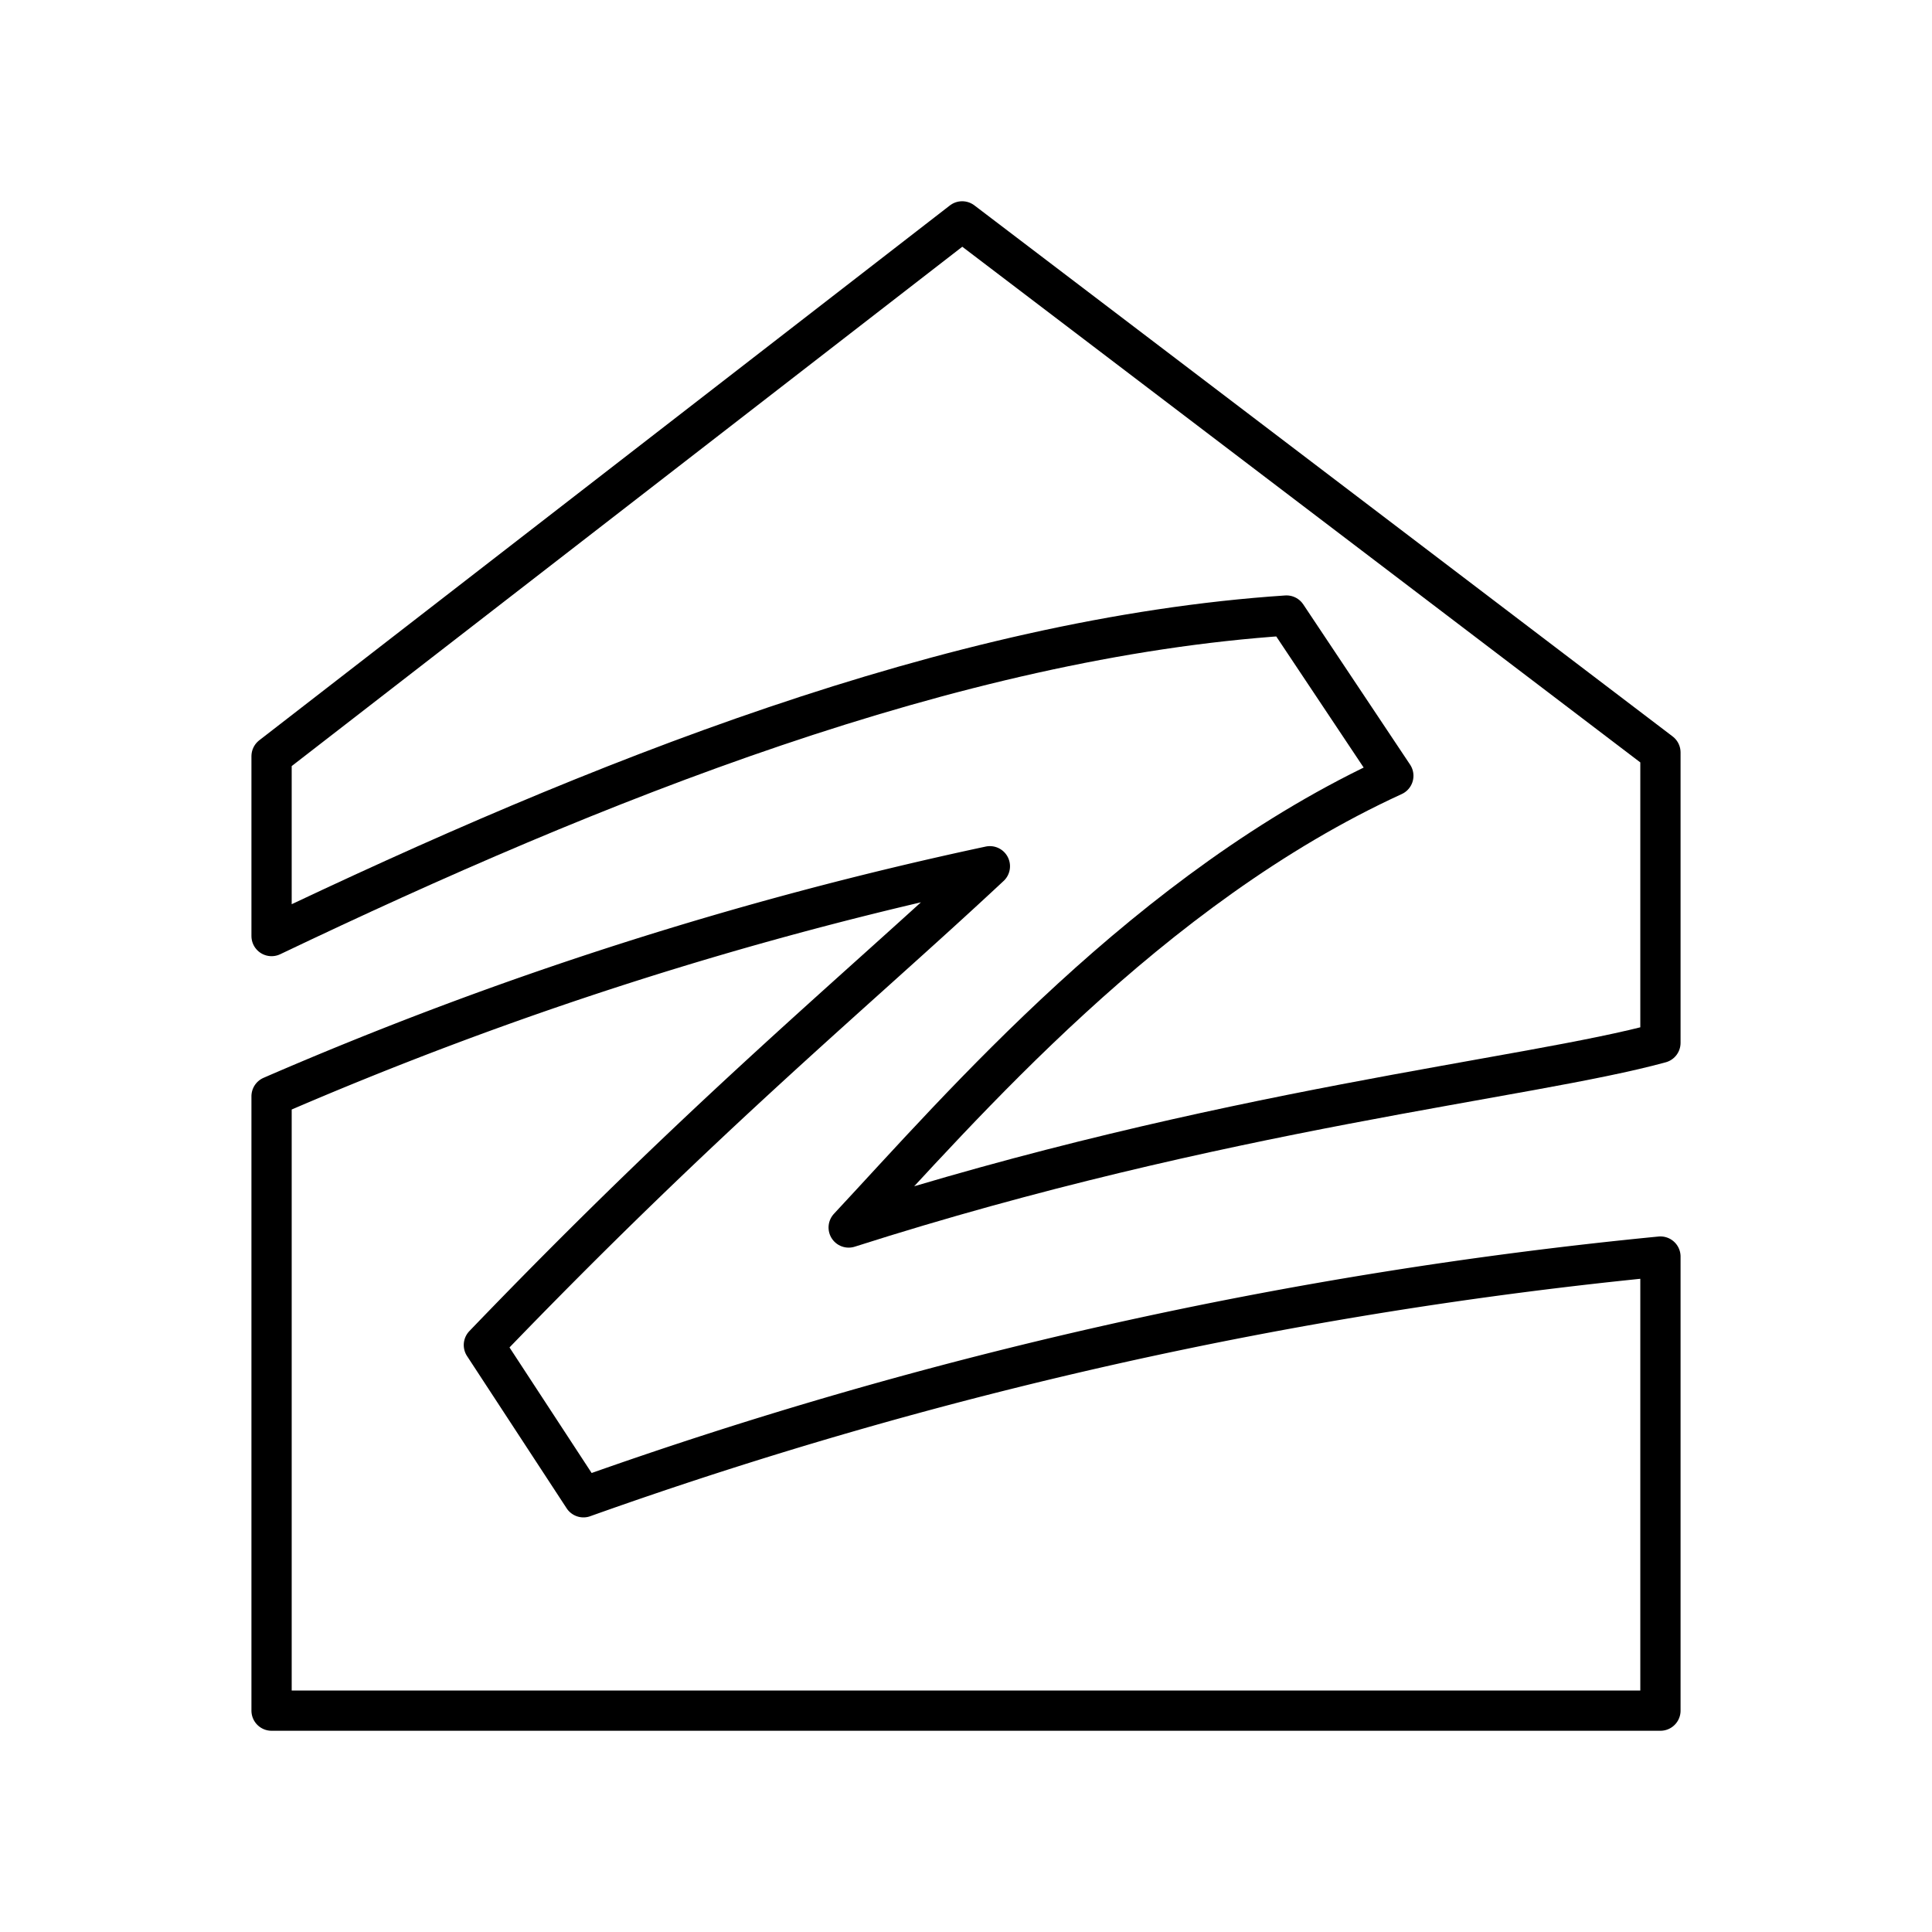
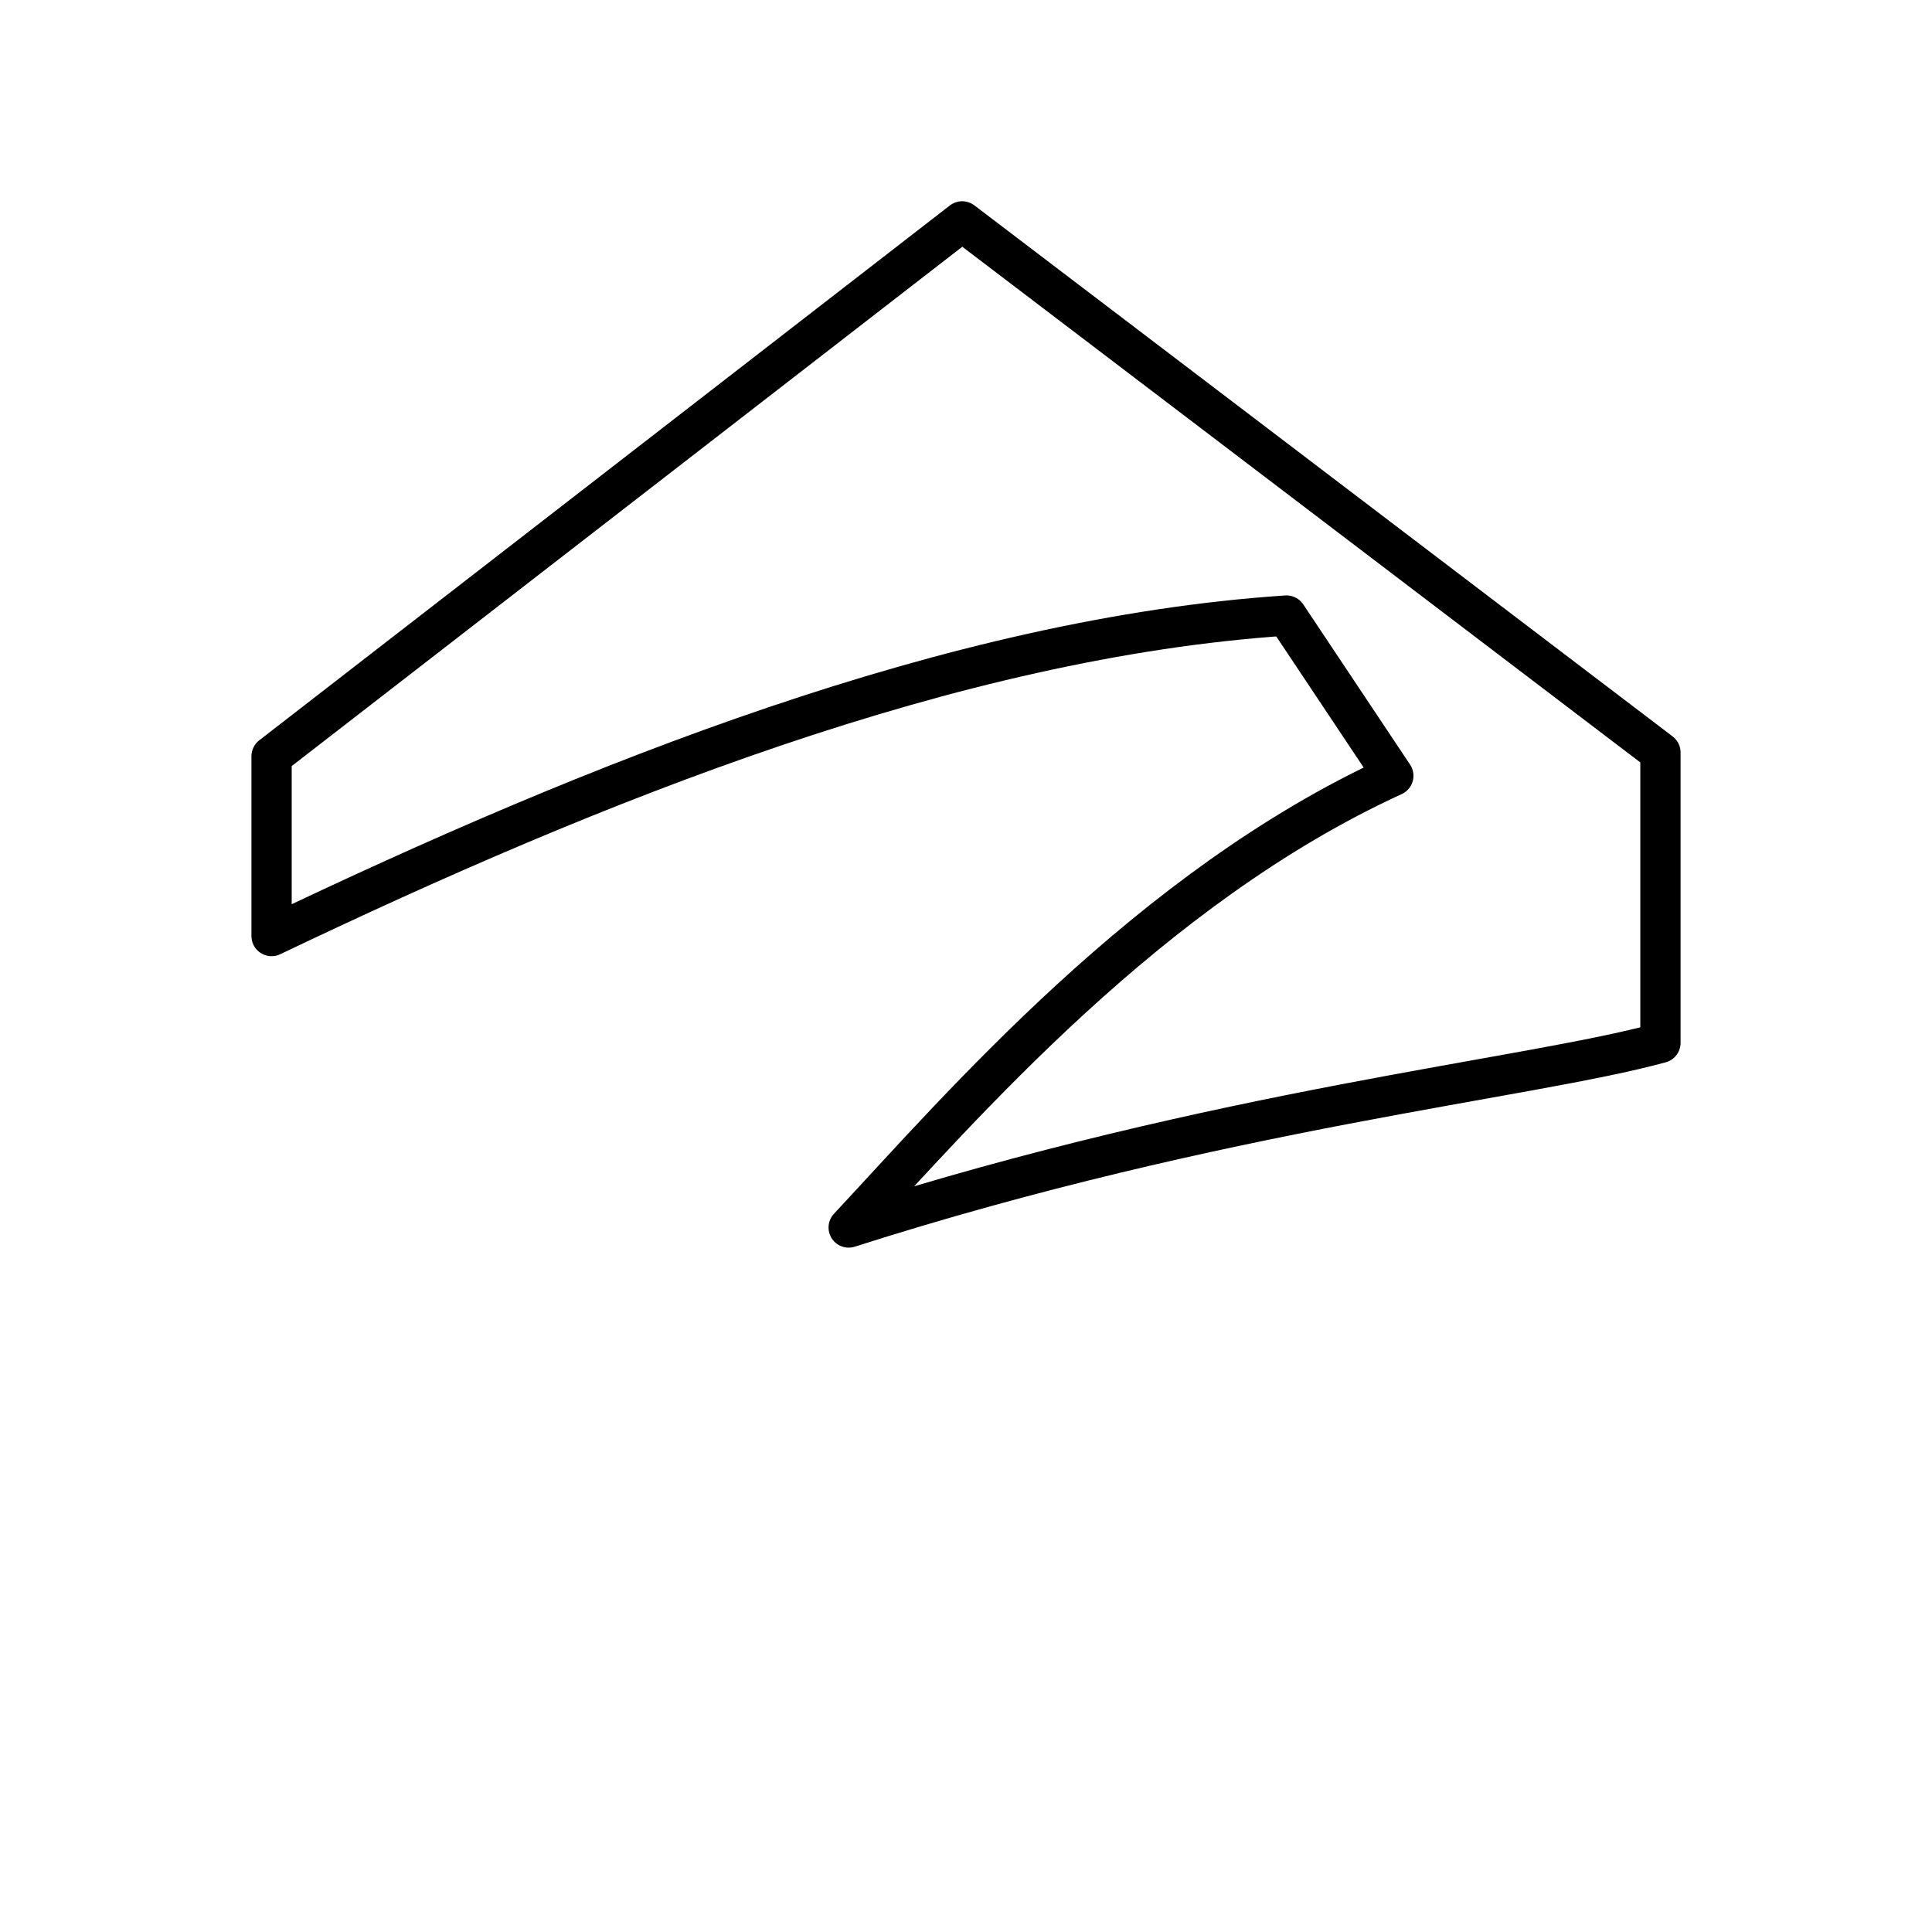
<svg xmlns="http://www.w3.org/2000/svg" width="800" height="800" viewBox="0 0 48 48">
  <path fill="none" stroke="currentColor" stroke-linecap="round" stroke-linejoin="round" d="M6.747 18.788v4.468c8.015-3.826 16.914-7.41 25.216-7.963l2.654 3.981c-6.073 2.782-10.729 8.22-13.532 11.223c9.27-2.962 16.88-3.684 20.168-4.587v-7.216L23.905 5.5Z" />
-   <path fill="none" stroke="currentColor" stroke-linecap="round" stroke-linejoin="round" d="M6.747 27.237V42.5h34.506V31.219a112 112 0 0 0-26.757 5.98l-2.474-3.782c5.518-5.741 9.191-8.737 12.571-11.895a94.3 94.3 0 0 0-17.846 5.715" />
</svg>